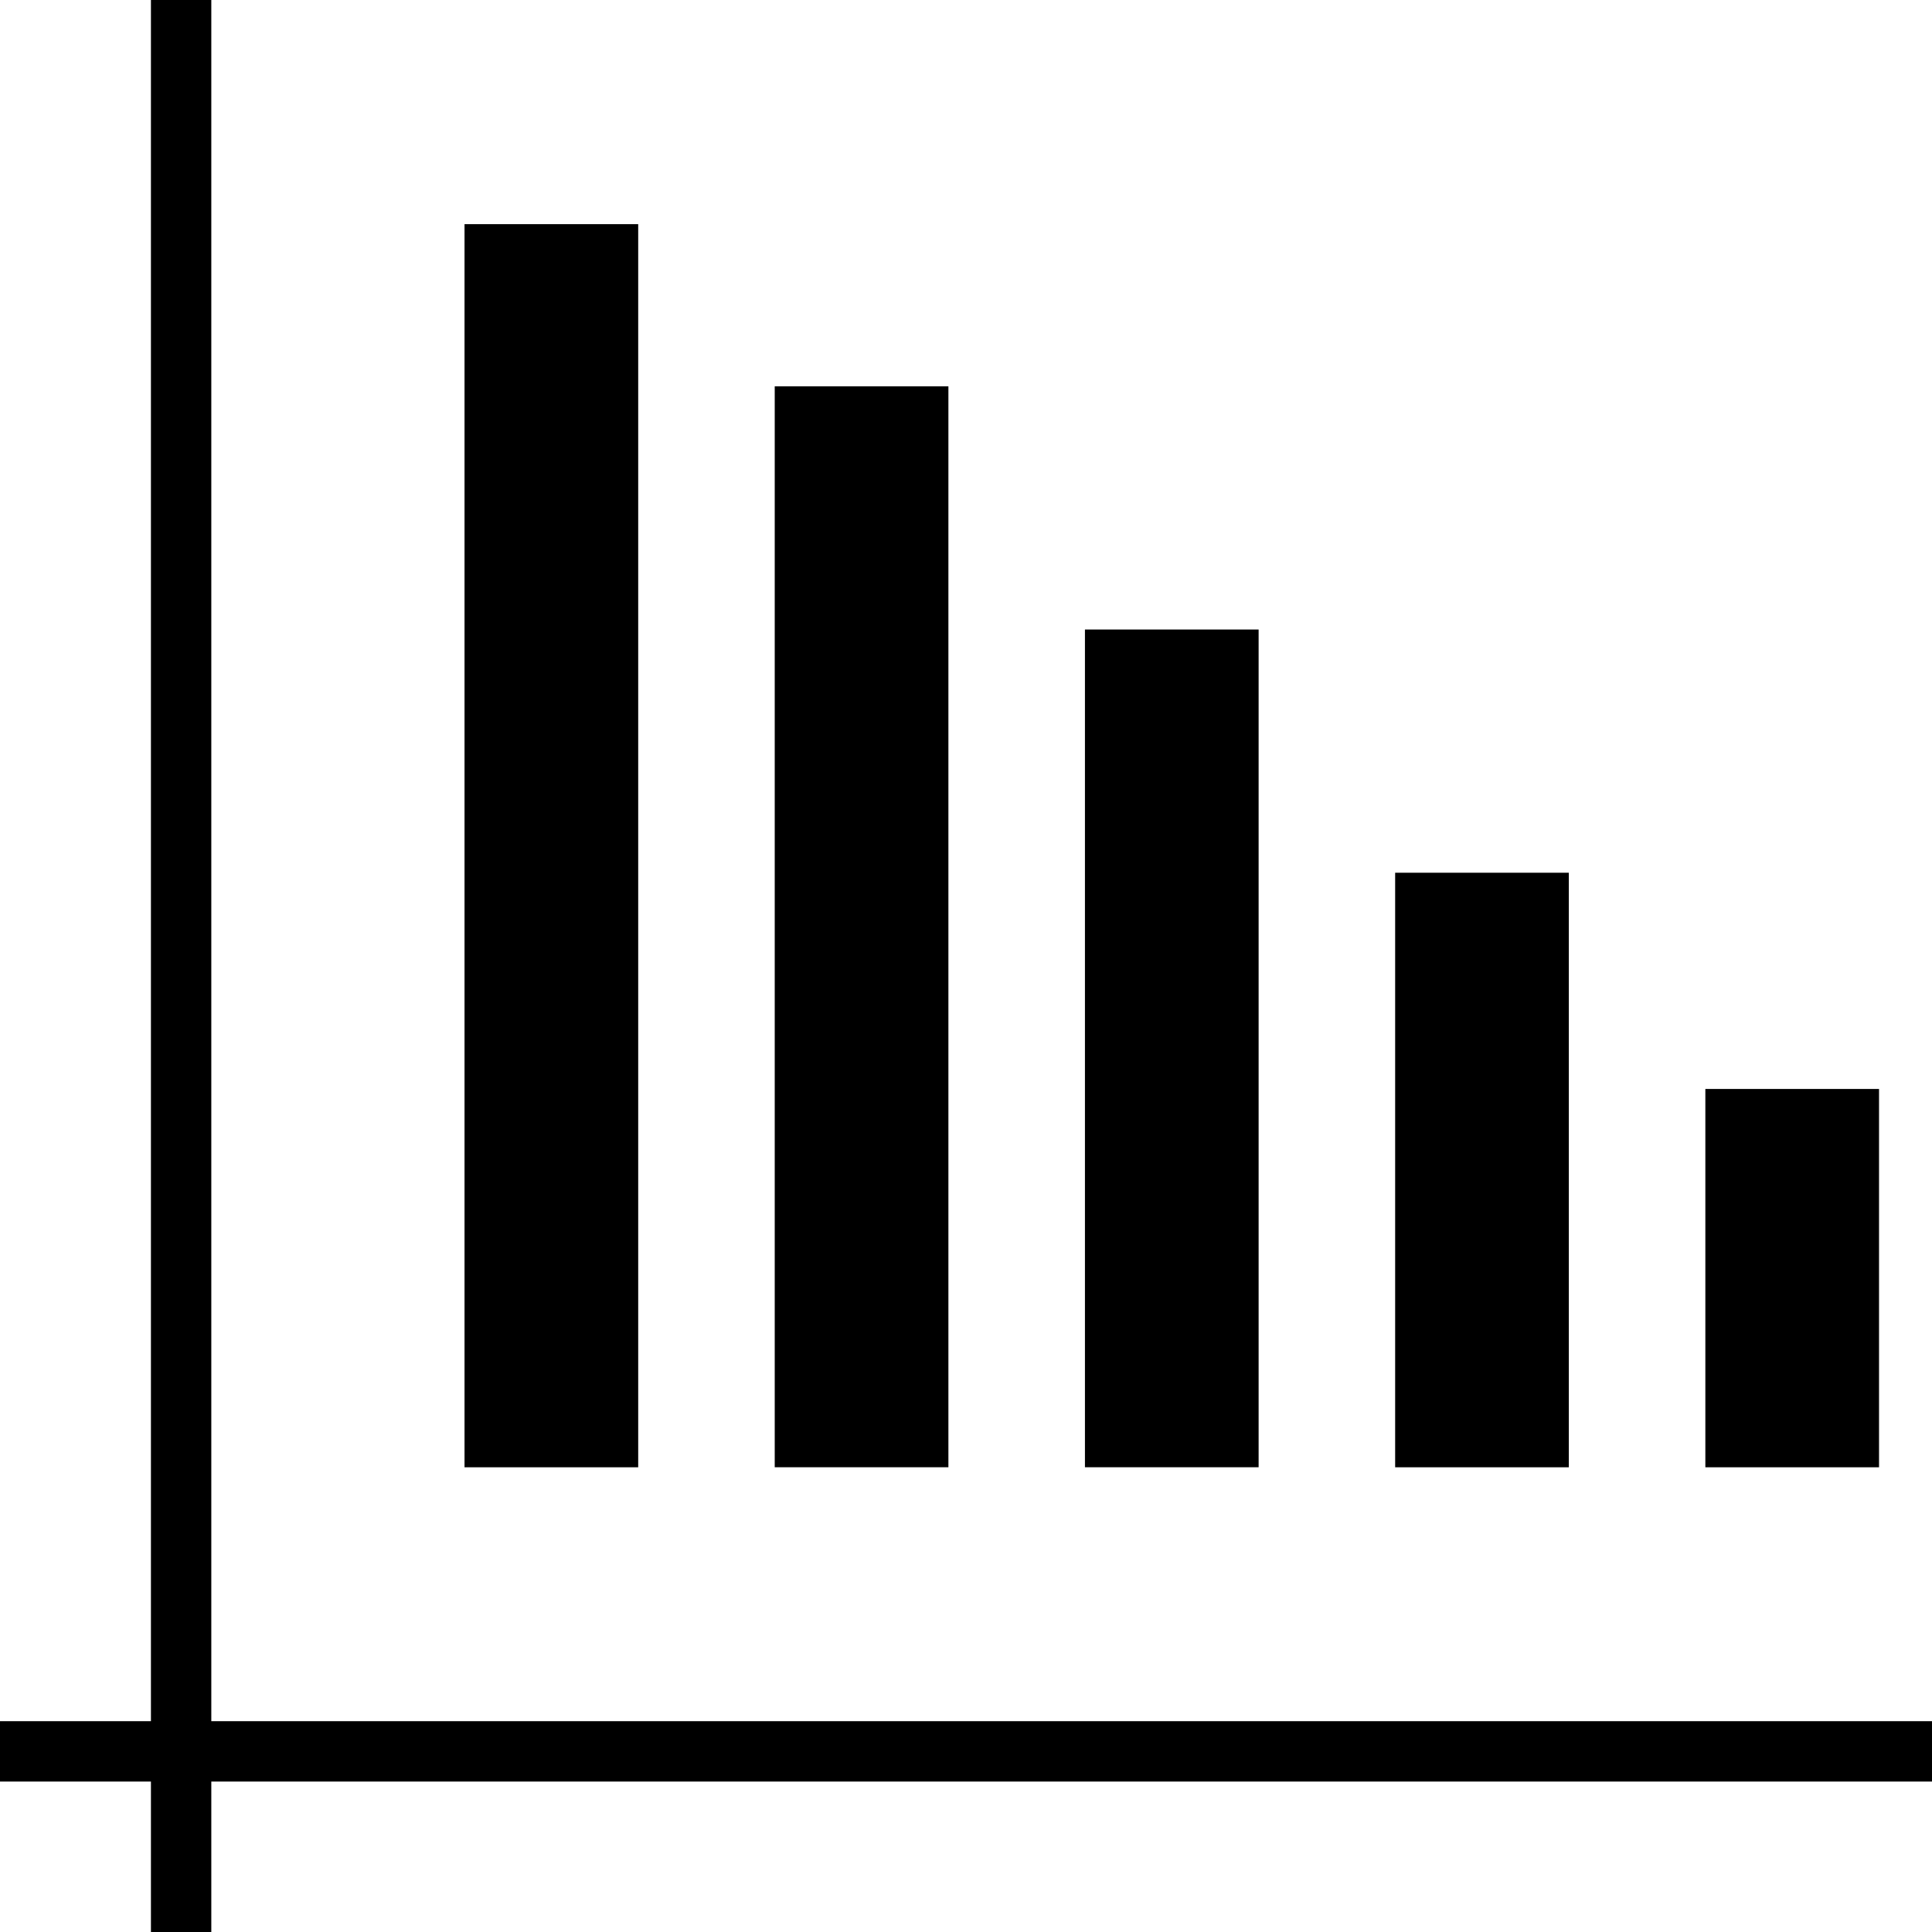
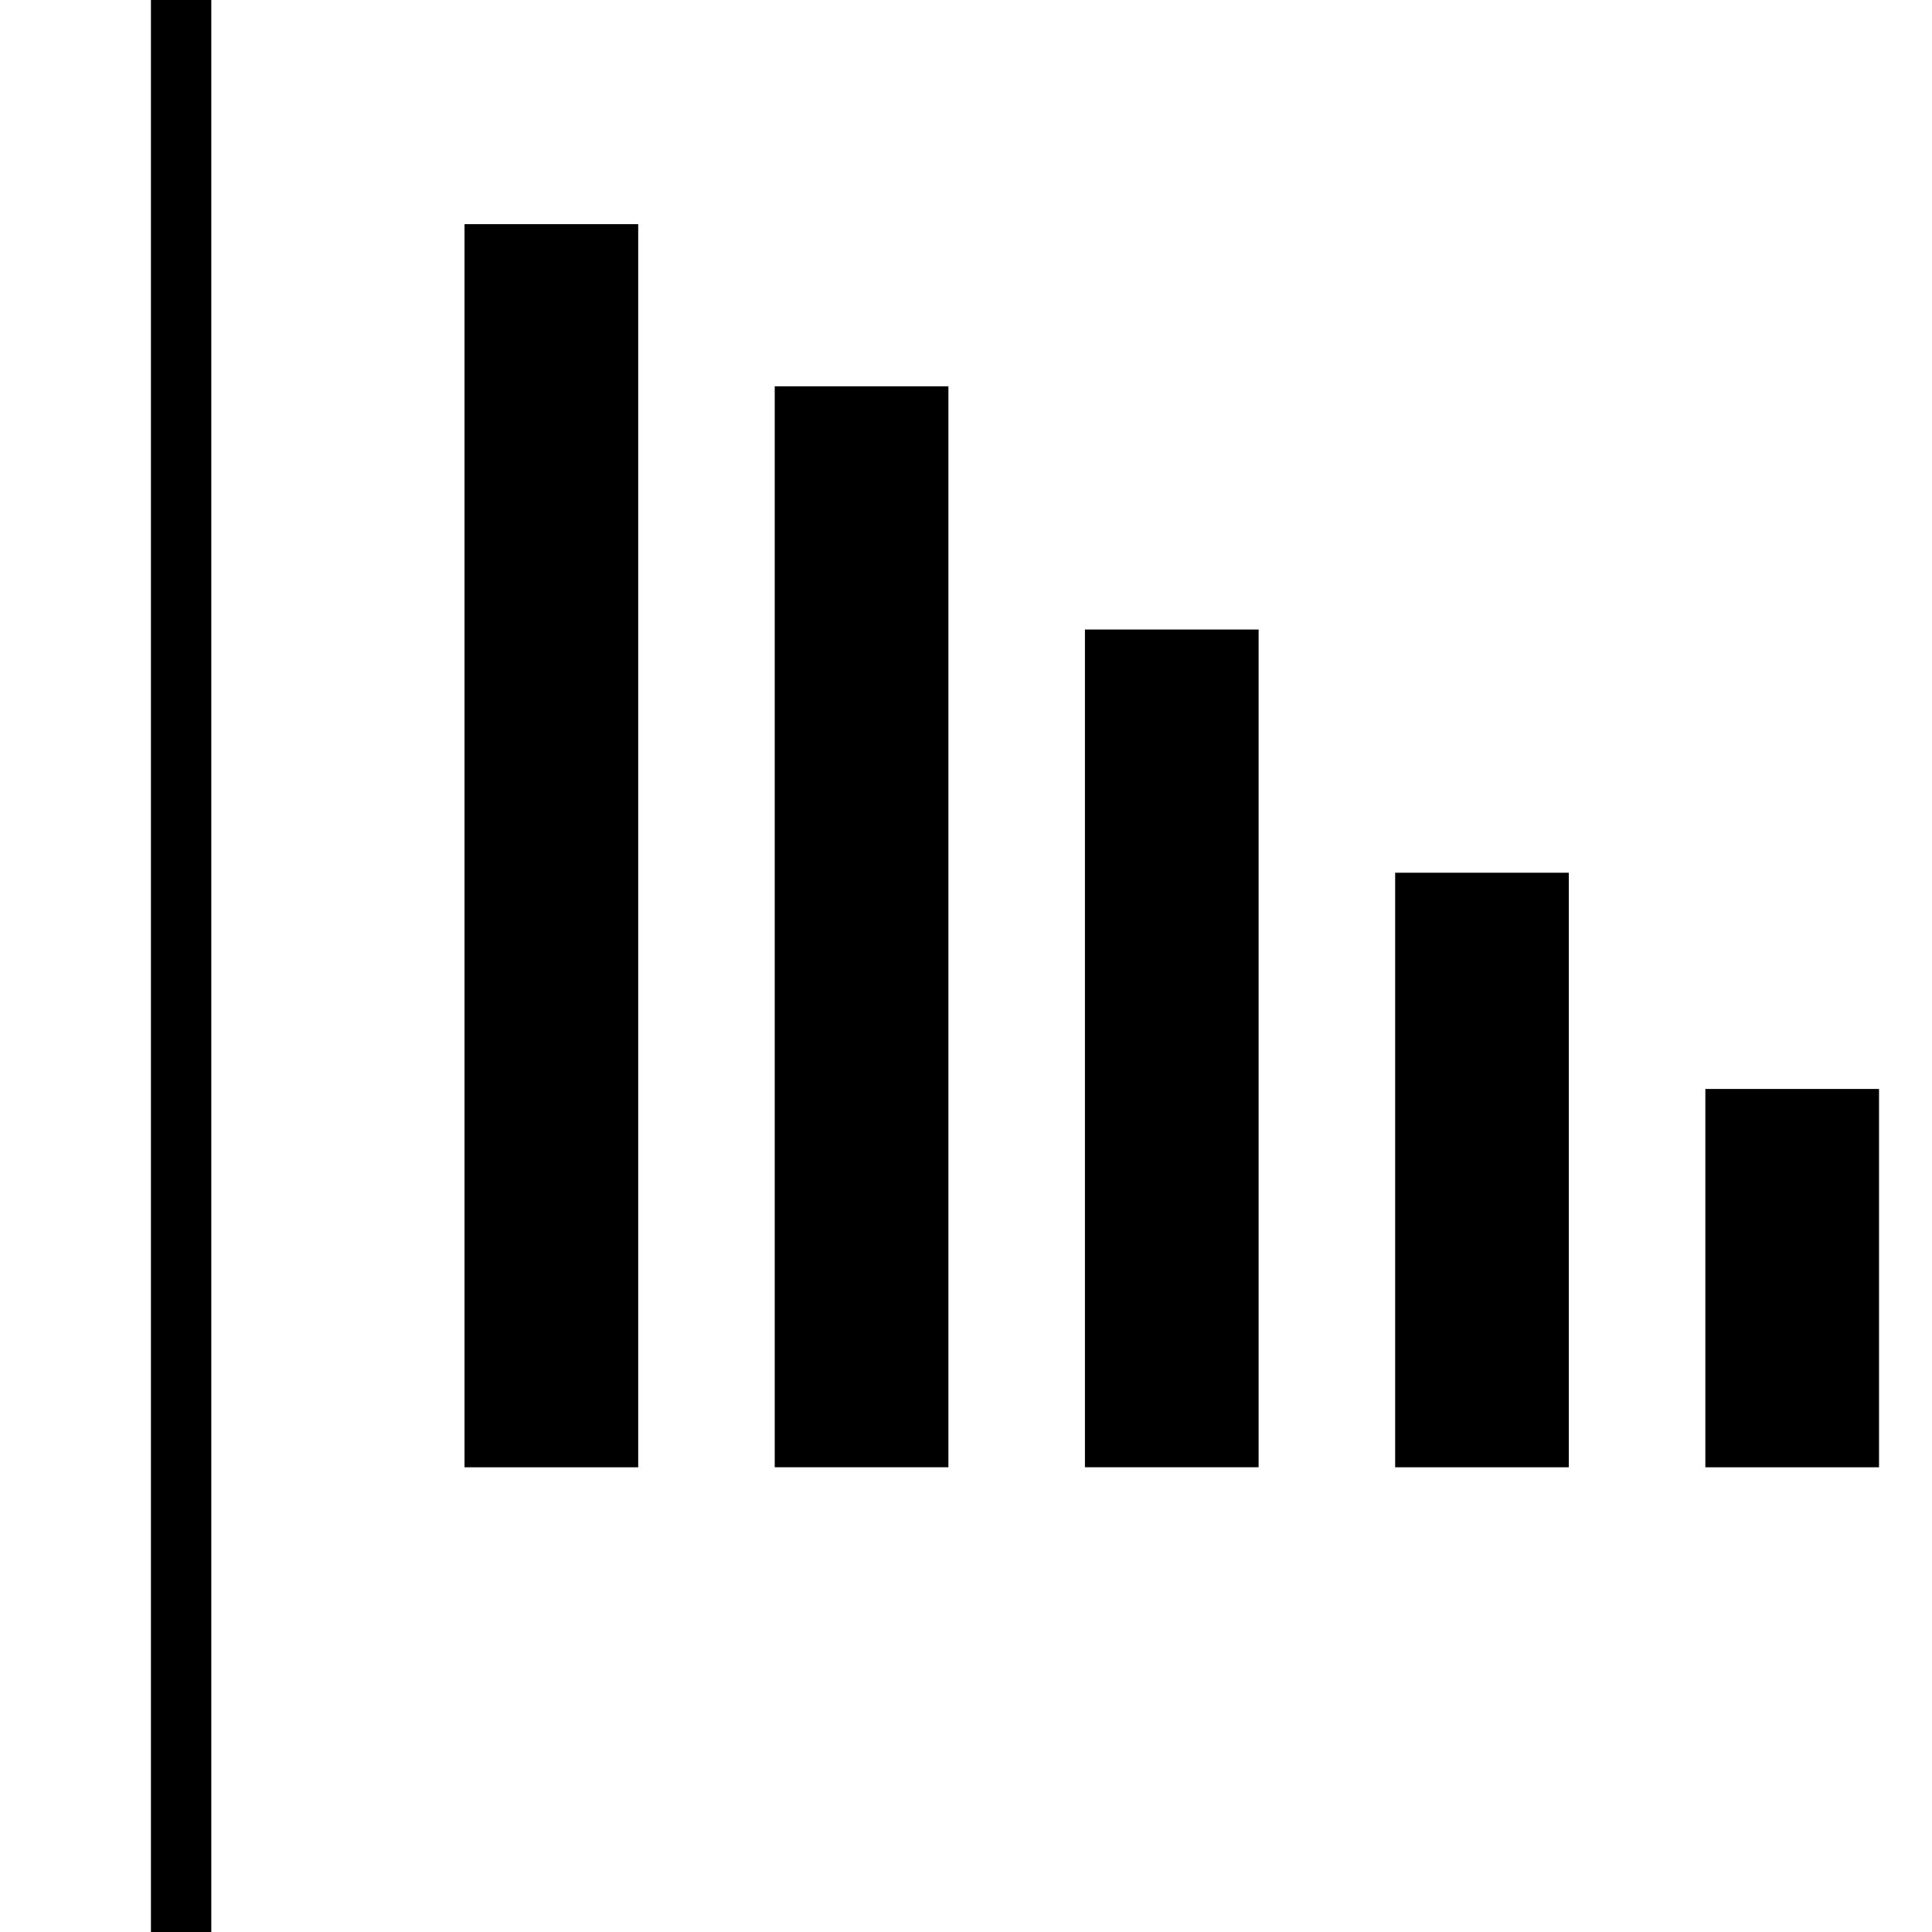
<svg xmlns="http://www.w3.org/2000/svg" version="1.1" id="Layer_1" viewBox="0 0 512.001 512.001" xml:space="preserve" width="800px" height="800px" fill="#000000">
  <g id="SVGRepo_bgCarrier" stroke-width="0" />
  <g id="SVGRepo_tracerCarrier" stroke-linecap="round" stroke-linejoin="round" />
  <g id="SVGRepo_iconCarrier">
    <rect x="451.938" y="288.587" style="fill:#000000;" width="46.026" height="100.26" />
    <rect x="369.73" y="231.284" style="fill:#000000E21B1B;" width="46.026" height="157.563" />
    <rect x="287.521" y="166.828" style="fill:#000000;" width="46.026" height="222.009" />
    <rect x="205.312" y="102.372" style="fill:#000000E21B1B;" width="46.026" height="286.465" />
    <rect x="123.104" y="59.405" style="fill:#000000;" width="46.026" height="329.442" />
    <g>
      <rect x="39.999" style="fill:#000000CCCCCC;" width="15.999" height="512.001" />
-       <rect y="456.133" style="fill:#000000CCCCCC;" width="512.001" height="15.999" />
    </g>
  </g>
</svg>